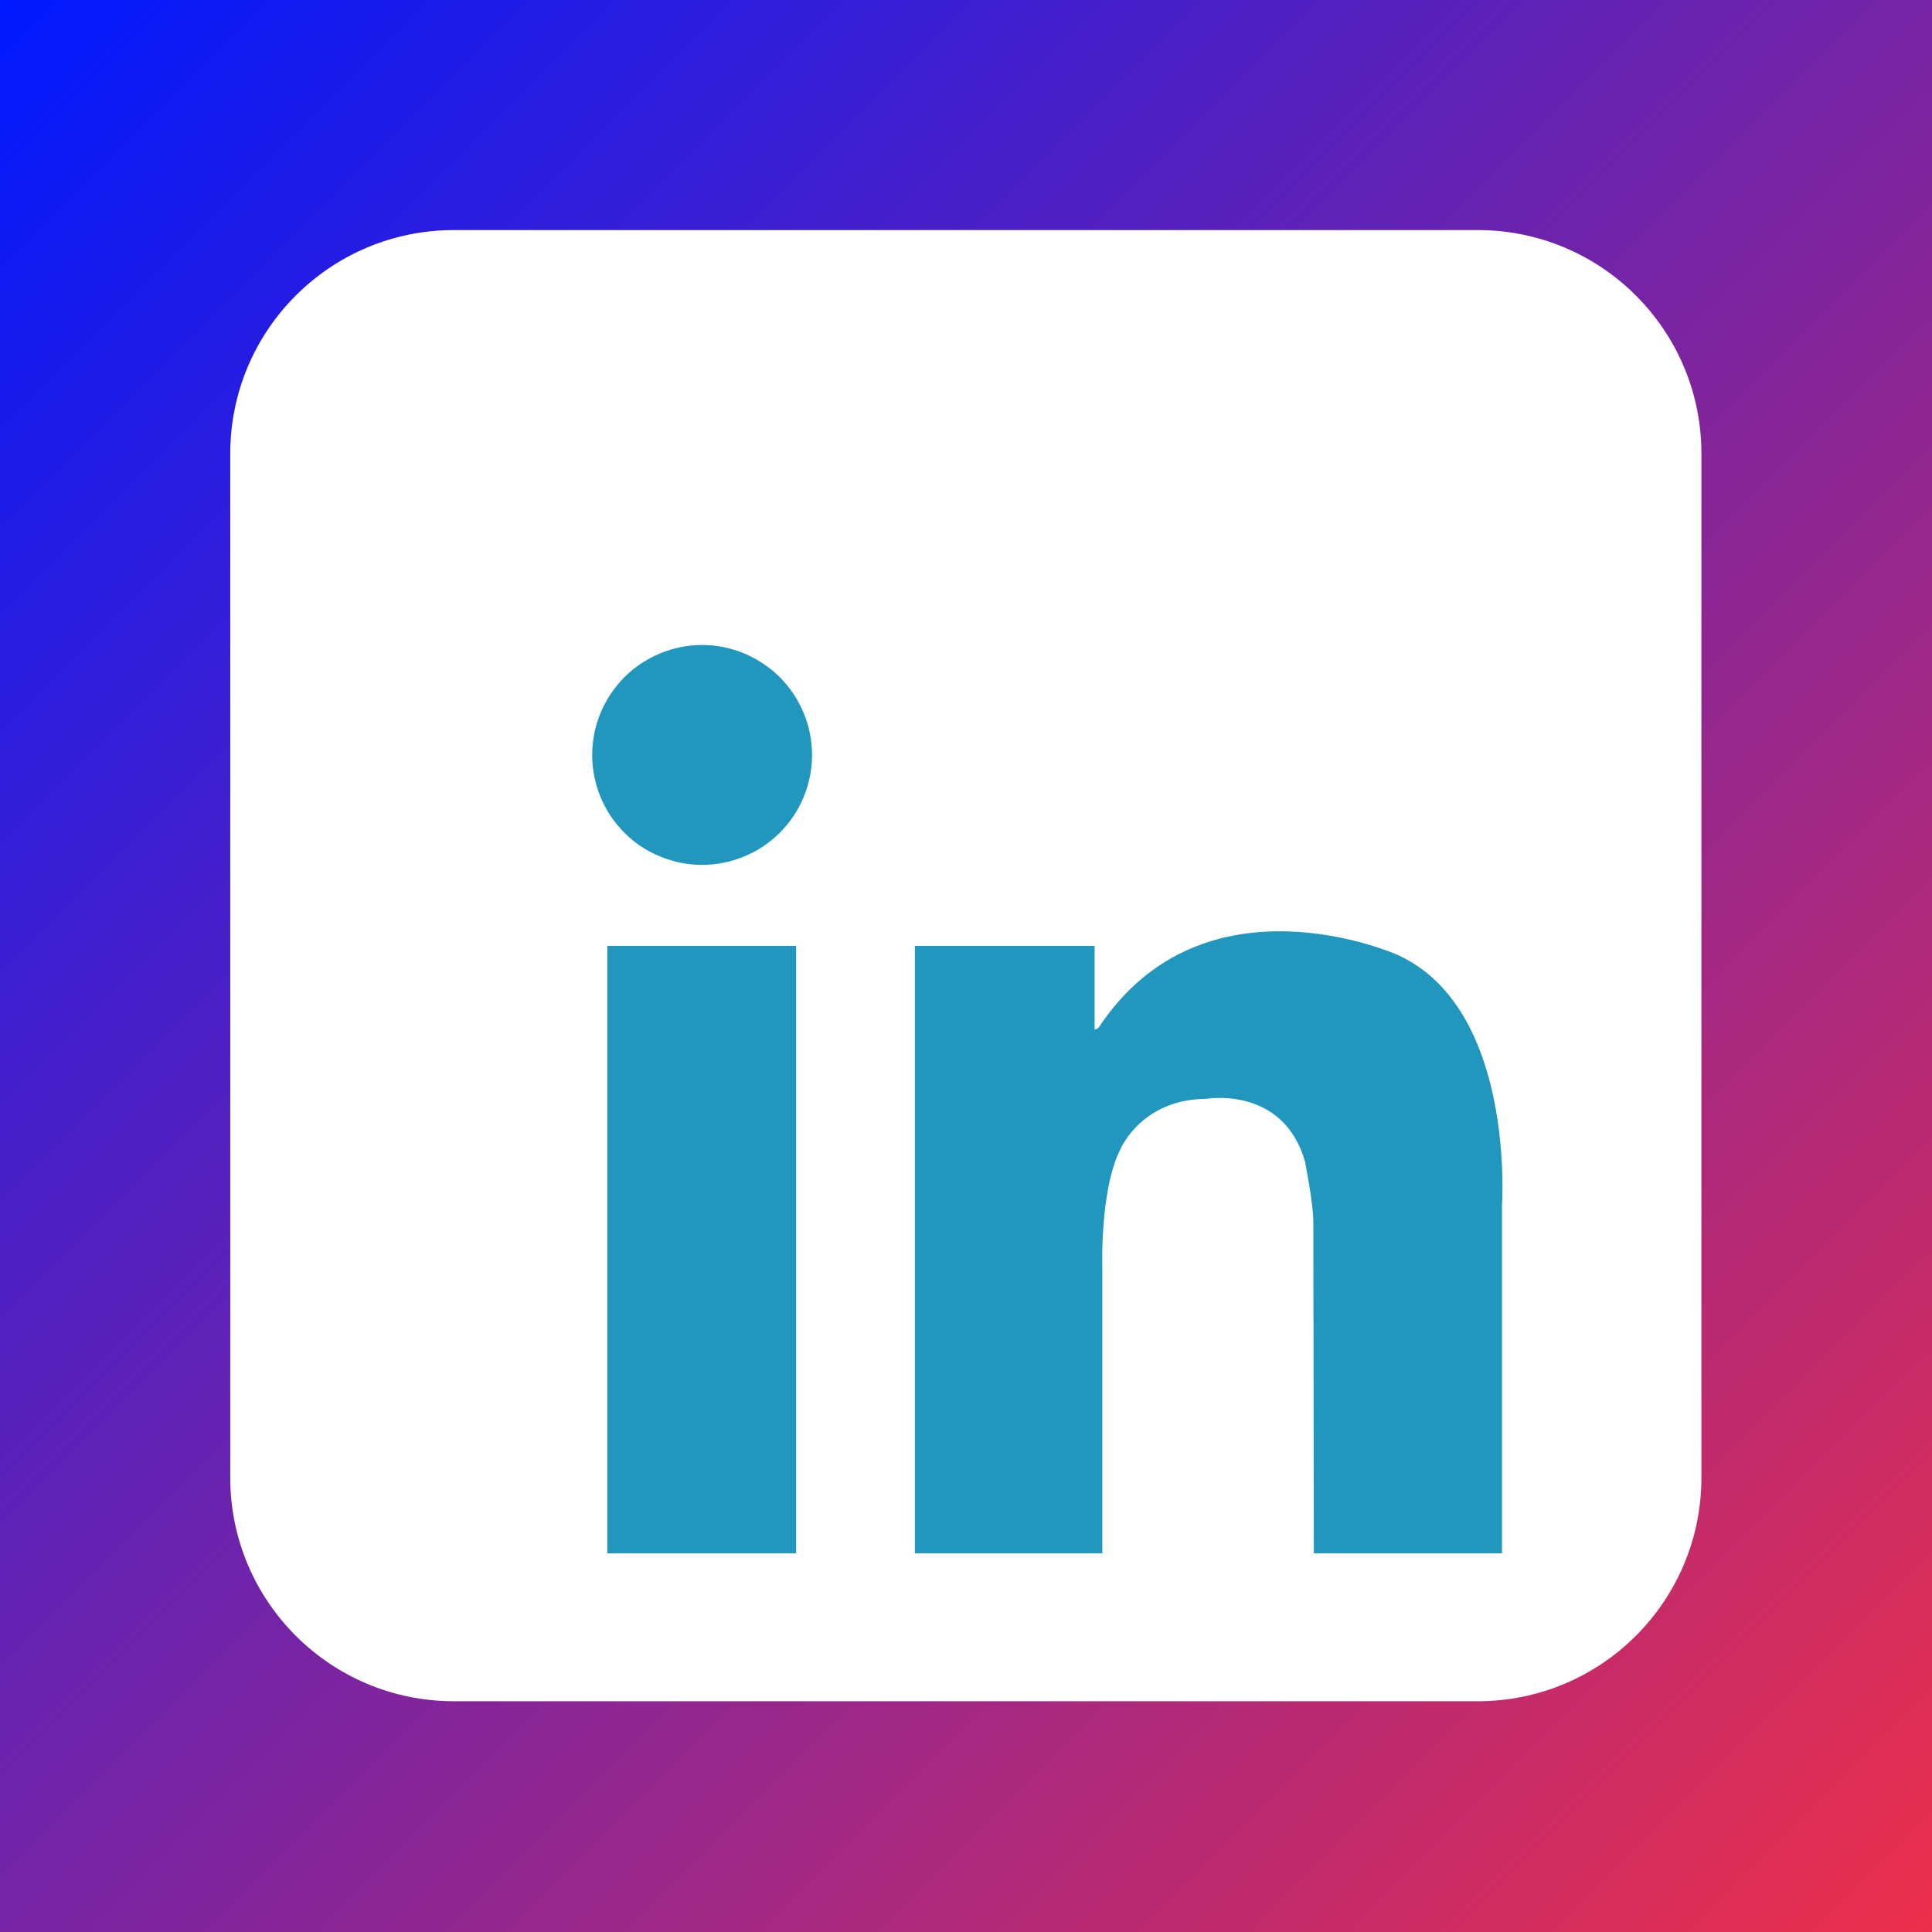
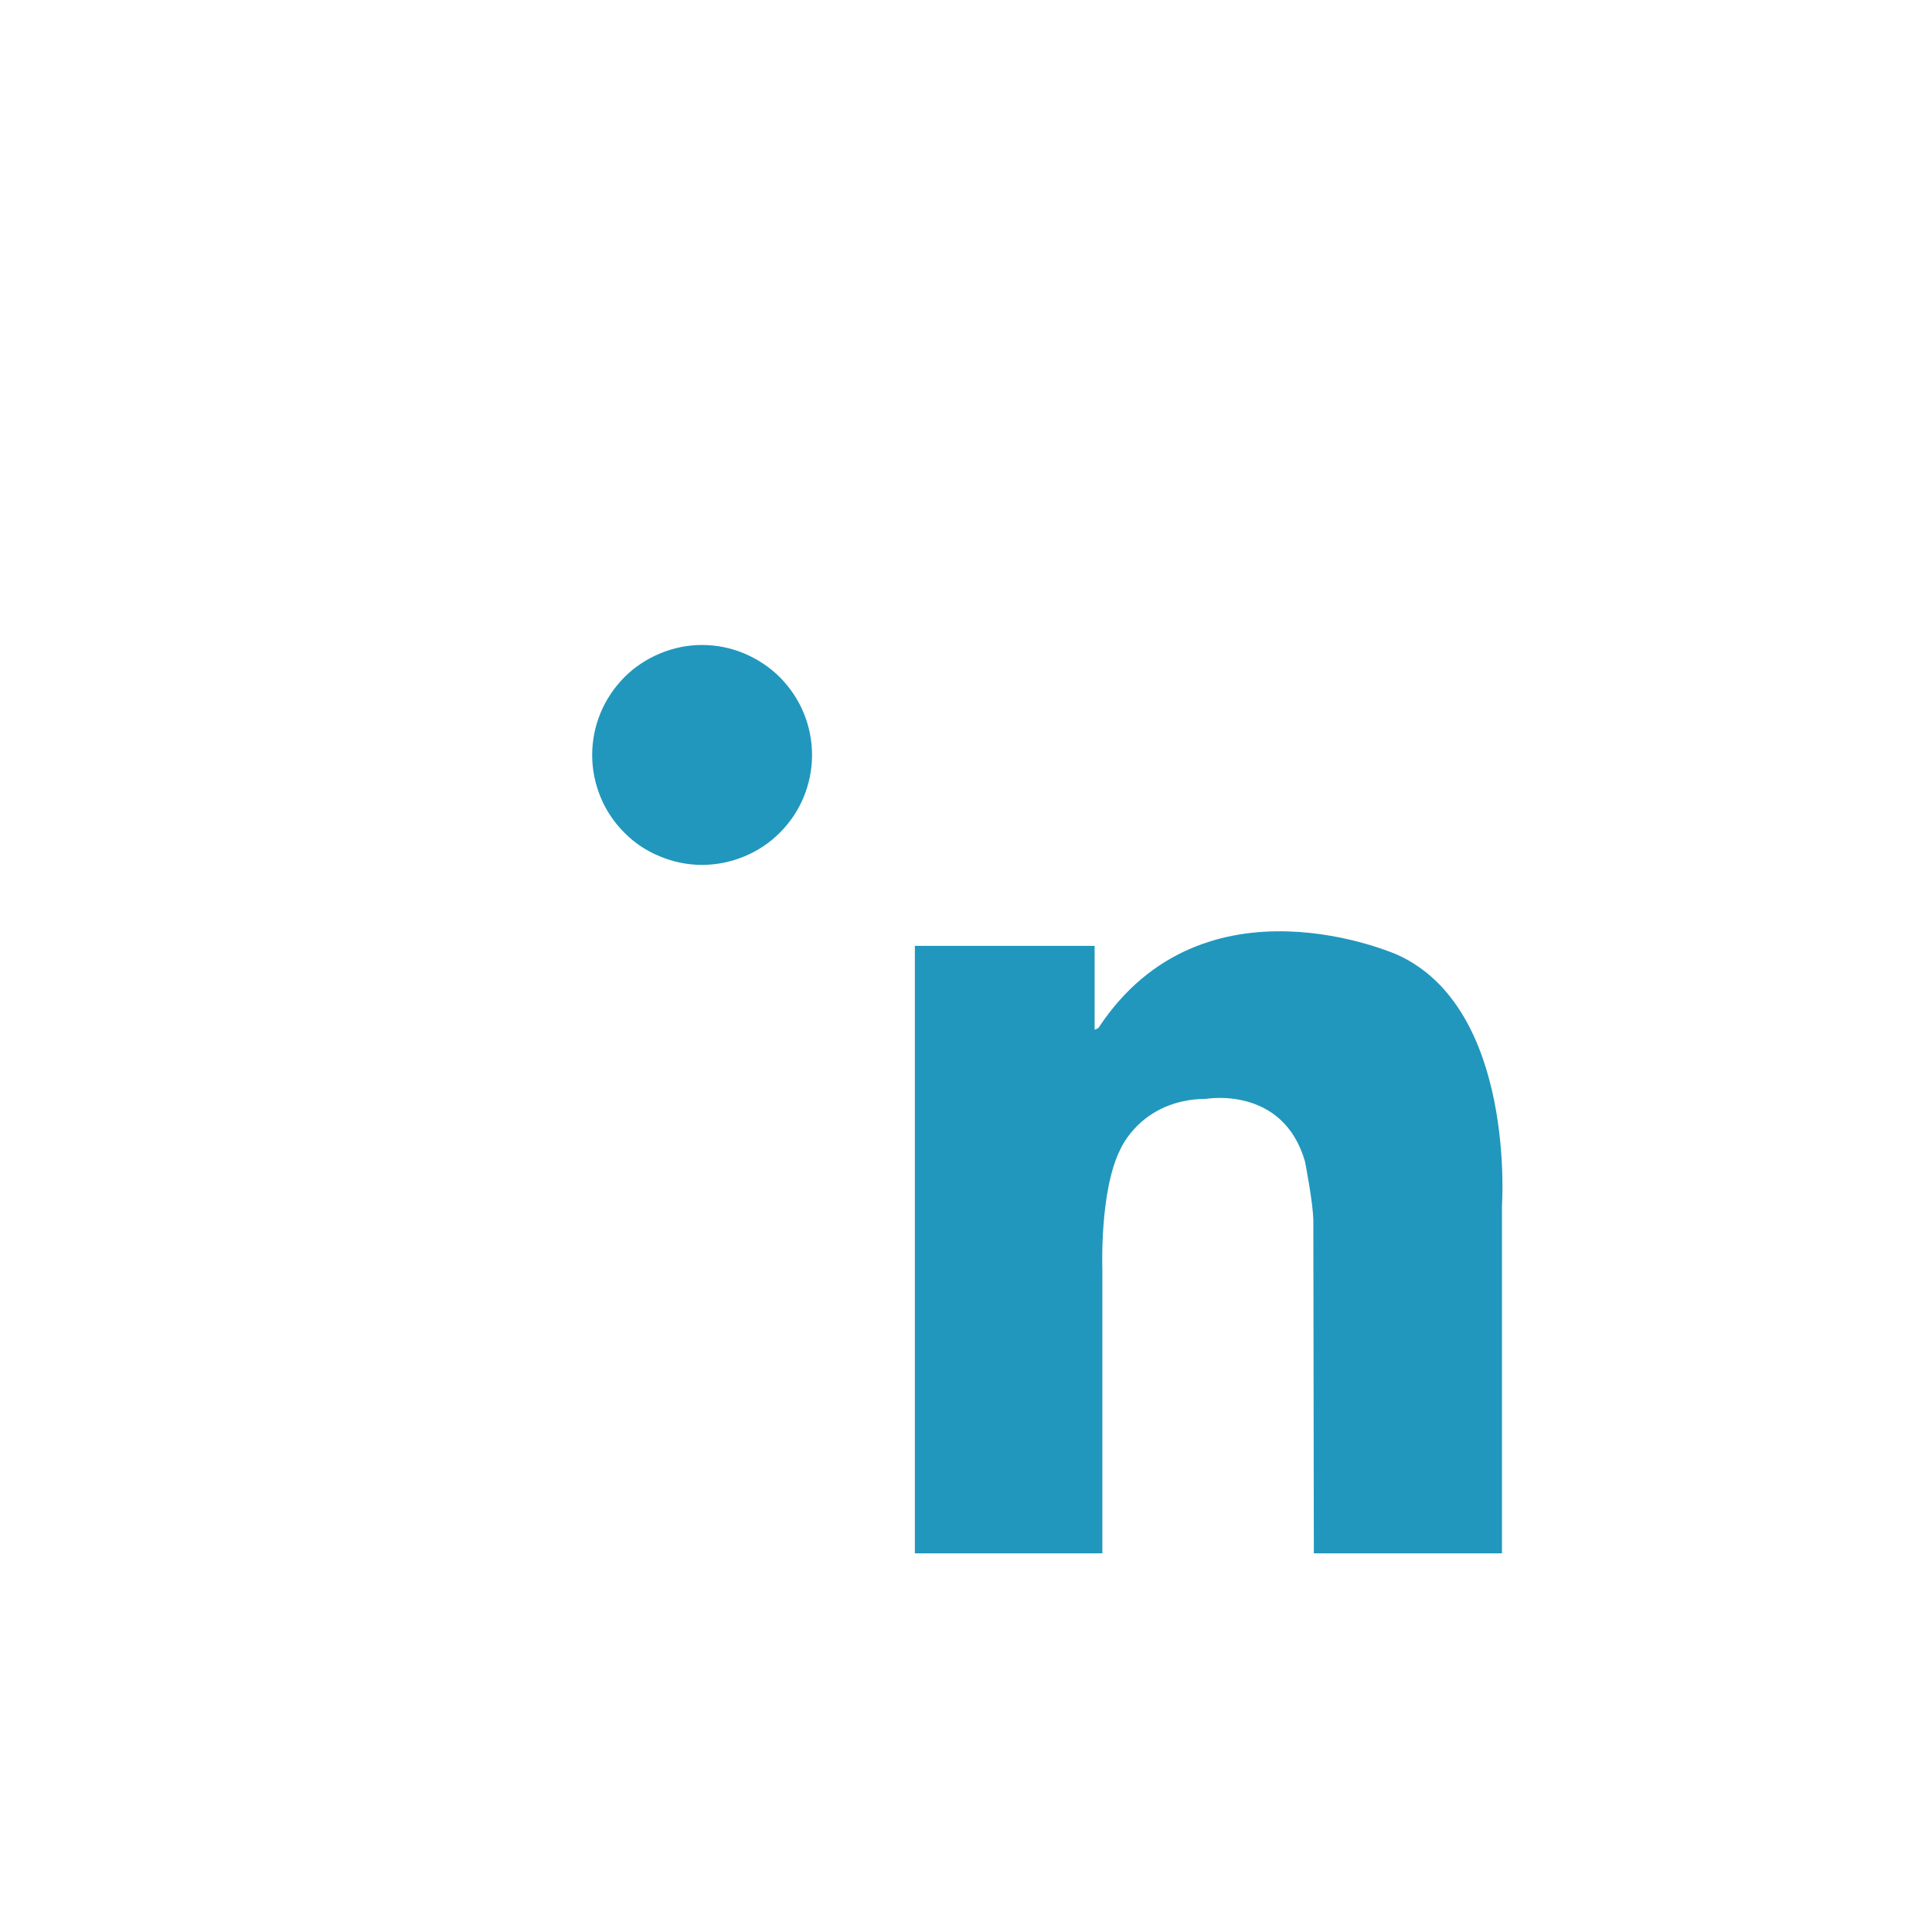
<svg xmlns="http://www.w3.org/2000/svg" width="60" zoomAndPan="magnify" viewBox="0 0 45 45" height="60" preserveAspectRatio="xMidYMid meet" version="1.0">
  <defs>
    <linearGradient x1="0" gradientTransform="matrix(0.75, 0, 0, 0.75, 0, 0)" y1="0" x2="60" gradientUnits="userSpaceOnUse" y2="60" id="0784c25162">
      <stop stop-opacity="1" stop-color="rgb(0%, 9.799%, 100%)" offset="0" />
      <stop stop-opacity="1" stop-color="rgb(0.36%, 9.833%, 99.724%)" offset="0.004" />
      <stop stop-opacity="1" stop-color="rgb(0.722%, 9.866%, 99.448%)" offset="0.008" />
      <stop stop-opacity="1" stop-color="rgb(1.083%, 9.9%, 99.171%)" offset="0.012" />
      <stop stop-opacity="1" stop-color="rgb(1.445%, 9.933%, 98.897%)" offset="0.016" />
      <stop stop-opacity="1" stop-color="rgb(1.805%, 9.967%, 98.621%)" offset="0.02" />
      <stop stop-opacity="1" stop-color="rgb(2.167%, 10.001%, 98.344%)" offset="0.023" />
      <stop stop-opacity="1" stop-color="rgb(2.528%, 10.034%, 98.068%)" offset="0.027" />
      <stop stop-opacity="1" stop-color="rgb(2.89%, 10.068%, 97.794%)" offset="0.031" />
      <stop stop-opacity="1" stop-color="rgb(3.25%, 10.101%, 97.517%)" offset="0.035" />
      <stop stop-opacity="1" stop-color="rgb(3.612%, 10.135%, 97.241%)" offset="0.039" />
      <stop stop-opacity="1" stop-color="rgb(3.973%, 10.168%, 96.965%)" offset="0.043" />
      <stop stop-opacity="1" stop-color="rgb(4.335%, 10.202%, 96.69%)" offset="0.047" />
      <stop stop-opacity="1" stop-color="rgb(4.697%, 10.236%, 96.414%)" offset="0.051" />
      <stop stop-opacity="1" stop-color="rgb(5.058%, 10.269%, 96.138%)" offset="0.055" />
      <stop stop-opacity="1" stop-color="rgb(5.418%, 10.303%, 95.862%)" offset="0.059" />
      <stop stop-opacity="1" stop-color="rgb(5.78%, 10.336%, 95.587%)" offset="0.062" />
      <stop stop-opacity="1" stop-color="rgb(6.142%, 10.37%, 95.311%)" offset="0.066" />
      <stop stop-opacity="1" stop-color="rgb(6.503%, 10.403%, 95.035%)" offset="0.07" />
      <stop stop-opacity="1" stop-color="rgb(6.863%, 10.437%, 94.759%)" offset="0.074" />
      <stop stop-opacity="1" stop-color="rgb(7.225%, 10.471%, 94.484%)" offset="0.078" />
      <stop stop-opacity="1" stop-color="rgb(7.587%, 10.504%, 94.208%)" offset="0.082" />
      <stop stop-opacity="1" stop-color="rgb(7.948%, 10.538%, 93.932%)" offset="0.086" />
      <stop stop-opacity="1" stop-color="rgb(8.31%, 10.571%, 93.655%)" offset="0.09" />
      <stop stop-opacity="1" stop-color="rgb(8.672%, 10.605%, 93.381%)" offset="0.094" />
      <stop stop-opacity="1" stop-color="rgb(9.032%, 10.638%, 93.105%)" offset="0.098" />
      <stop stop-opacity="1" stop-color="rgb(9.393%, 10.672%, 92.828%)" offset="0.102" />
      <stop stop-opacity="1" stop-color="rgb(9.755%, 10.706%, 92.552%)" offset="0.105" />
      <stop stop-opacity="1" stop-color="rgb(10.117%, 10.739%, 92.278%)" offset="0.109" />
      <stop stop-opacity="1" stop-color="rgb(10.477%, 10.773%, 92.001%)" offset="0.113" />
      <stop stop-opacity="1" stop-color="rgb(10.838%, 10.808%, 91.725%)" offset="0.117" />
      <stop stop-opacity="1" stop-color="rgb(11.2%, 10.841%, 91.449%)" offset="0.121" />
      <stop stop-opacity="1" stop-color="rgb(11.562%, 10.875%, 91.174%)" offset="0.125" />
      <stop stop-opacity="1" stop-color="rgb(11.923%, 10.909%, 90.898%)" offset="0.129" />
      <stop stop-opacity="1" stop-color="rgb(12.285%, 10.942%, 90.622%)" offset="0.133" />
      <stop stop-opacity="1" stop-color="rgb(12.645%, 10.976%, 90.346%)" offset="0.137" />
      <stop stop-opacity="1" stop-color="rgb(13.007%, 11.009%, 90.071%)" offset="0.141" />
      <stop stop-opacity="1" stop-color="rgb(13.368%, 11.043%, 89.795%)" offset="0.145" />
      <stop stop-opacity="1" stop-color="rgb(13.73%, 11.076%, 89.52%)" offset="0.148" />
      <stop stop-opacity="1" stop-color="rgb(14.09%, 11.11%, 89.244%)" offset="0.152" />
      <stop stop-opacity="1" stop-color="rgb(14.452%, 11.143%, 88.968%)" offset="0.156" />
      <stop stop-opacity="1" stop-color="rgb(14.813%, 11.177%, 88.692%)" offset="0.16" />
      <stop stop-opacity="1" stop-color="rgb(15.175%, 11.211%, 88.417%)" offset="0.164" />
      <stop stop-opacity="1" stop-color="rgb(15.536%, 11.244%, 88.141%)" offset="0.168" />
      <stop stop-opacity="1" stop-color="rgb(15.898%, 11.278%, 87.865%)" offset="0.172" />
      <stop stop-opacity="1" stop-color="rgb(16.258%, 11.311%, 87.589%)" offset="0.176" />
      <stop stop-opacity="1" stop-color="rgb(16.62%, 11.345%, 87.314%)" offset="0.18" />
      <stop stop-opacity="1" stop-color="rgb(16.982%, 11.378%, 87.038%)" offset="0.184" />
      <stop stop-opacity="1" stop-color="rgb(17.343%, 11.412%, 86.761%)" offset="0.188" />
      <stop stop-opacity="1" stop-color="rgb(17.703%, 11.446%, 86.485%)" offset="0.191" />
      <stop stop-opacity="1" stop-color="rgb(18.065%, 11.479%, 86.211%)" offset="0.195" />
      <stop stop-opacity="1" stop-color="rgb(18.427%, 11.513%, 85.934%)" offset="0.199" />
      <stop stop-opacity="1" stop-color="rgb(18.788%, 11.546%, 85.658%)" offset="0.203" />
      <stop stop-opacity="1" stop-color="rgb(19.15%, 11.58%, 85.382%)" offset="0.207" />
      <stop stop-opacity="1" stop-color="rgb(19.511%, 11.613%, 85.107%)" offset="0.211" />
      <stop stop-opacity="1" stop-color="rgb(19.872%, 11.647%, 84.831%)" offset="0.215" />
      <stop stop-opacity="1" stop-color="rgb(20.233%, 11.681%, 84.555%)" offset="0.219" />
      <stop stop-opacity="1" stop-color="rgb(20.595%, 11.714%, 84.279%)" offset="0.223" />
      <stop stop-opacity="1" stop-color="rgb(20.956%, 11.748%, 84.004%)" offset="0.227" />
      <stop stop-opacity="1" stop-color="rgb(21.317%, 11.781%, 83.728%)" offset="0.23" />
      <stop stop-opacity="1" stop-color="rgb(21.678%, 11.815%, 83.452%)" offset="0.234" />
      <stop stop-opacity="1" stop-color="rgb(22.04%, 11.848%, 83.176%)" offset="0.238" />
      <stop stop-opacity="1" stop-color="rgb(22.401%, 11.882%, 82.901%)" offset="0.242" />
      <stop stop-opacity="1" stop-color="rgb(22.763%, 11.916%, 82.625%)" offset="0.246" />
      <stop stop-opacity="1" stop-color="rgb(23.125%, 11.949%, 82.349%)" offset="0.25" />
      <stop stop-opacity="1" stop-color="rgb(23.485%, 11.983%, 82.072%)" offset="0.254" />
      <stop stop-opacity="1" stop-color="rgb(23.846%, 12.016%, 81.798%)" offset="0.258" />
      <stop stop-opacity="1" stop-color="rgb(24.208%, 12.05%, 81.522%)" offset="0.262" />
      <stop stop-opacity="1" stop-color="rgb(24.57%, 12.083%, 81.245%)" offset="0.266" />
      <stop stop-opacity="1" stop-color="rgb(24.93%, 12.117%, 80.969%)" offset="0.27" />
      <stop stop-opacity="1" stop-color="rgb(25.291%, 12.151%, 80.695%)" offset="0.273" />
      <stop stop-opacity="1" stop-color="rgb(25.653%, 12.184%, 80.418%)" offset="0.277" />
      <stop stop-opacity="1" stop-color="rgb(26.015%, 12.218%, 80.144%)" offset="0.281" />
      <stop stop-opacity="1" stop-color="rgb(26.376%, 12.251%, 79.868%)" offset="0.285" />
      <stop stop-opacity="1" stop-color="rgb(26.738%, 12.285%, 79.591%)" offset="0.289" />
      <stop stop-opacity="1" stop-color="rgb(27.098%, 12.318%, 79.315%)" offset="0.293" />
      <stop stop-opacity="1" stop-color="rgb(27.46%, 12.352%, 79.041%)" offset="0.297" />
      <stop stop-opacity="1" stop-color="rgb(27.821%, 12.386%, 78.764%)" offset="0.301" />
      <stop stop-opacity="1" stop-color="rgb(28.183%, 12.419%, 78.488%)" offset="0.305" />
      <stop stop-opacity="1" stop-color="rgb(28.543%, 12.453%, 78.212%)" offset="0.309" />
      <stop stop-opacity="1" stop-color="rgb(28.905%, 12.486%, 77.937%)" offset="0.312" />
      <stop stop-opacity="1" stop-color="rgb(29.266%, 12.52%, 77.661%)" offset="0.316" />
      <stop stop-opacity="1" stop-color="rgb(29.628%, 12.553%, 77.385%)" offset="0.32" />
      <stop stop-opacity="1" stop-color="rgb(29.99%, 12.587%, 77.109%)" offset="0.324" />
      <stop stop-opacity="1" stop-color="rgb(30.351%, 12.621%, 76.834%)" offset="0.328" />
      <stop stop-opacity="1" stop-color="rgb(30.711%, 12.654%, 76.558%)" offset="0.332" />
      <stop stop-opacity="1" stop-color="rgb(31.073%, 12.688%, 76.282%)" offset="0.336" />
      <stop stop-opacity="1" stop-color="rgb(31.435%, 12.721%, 76.006%)" offset="0.34" />
      <stop stop-opacity="1" stop-color="rgb(31.796%, 12.755%, 75.731%)" offset="0.344" />
      <stop stop-opacity="1" stop-color="rgb(32.156%, 12.788%, 75.455%)" offset="0.348" />
      <stop stop-opacity="1" stop-color="rgb(32.518%, 12.822%, 75.179%)" offset="0.352" />
      <stop stop-opacity="1" stop-color="rgb(32.88%, 12.856%, 74.902%)" offset="0.355" />
      <stop stop-opacity="1" stop-color="rgb(33.241%, 12.889%, 74.628%)" offset="0.359" />
      <stop stop-opacity="1" stop-color="rgb(33.603%, 12.923%, 74.352%)" offset="0.363" />
      <stop stop-opacity="1" stop-color="rgb(33.965%, 12.958%, 74.075%)" offset="0.367" />
      <stop stop-opacity="1" stop-color="rgb(34.325%, 12.991%, 73.799%)" offset="0.371" />
      <stop stop-opacity="1" stop-color="rgb(34.686%, 13.025%, 73.524%)" offset="0.375" />
      <stop stop-opacity="1" stop-color="rgb(35.048%, 13.058%, 73.248%)" offset="0.379" />
      <stop stop-opacity="1" stop-color="rgb(35.41%, 13.092%, 72.972%)" offset="0.383" />
      <stop stop-opacity="1" stop-color="rgb(35.77%, 13.126%, 72.696%)" offset="0.387" />
      <stop stop-opacity="1" stop-color="rgb(36.131%, 13.159%, 72.421%)" offset="0.391" />
      <stop stop-opacity="1" stop-color="rgb(36.493%, 13.193%, 72.145%)" offset="0.395" />
      <stop stop-opacity="1" stop-color="rgb(36.855%, 13.226%, 71.869%)" offset="0.398" />
      <stop stop-opacity="1" stop-color="rgb(37.216%, 13.26%, 71.593%)" offset="0.402" />
      <stop stop-opacity="1" stop-color="rgb(37.578%, 13.293%, 71.318%)" offset="0.406" />
      <stop stop-opacity="1" stop-color="rgb(37.938%, 13.327%, 71.042%)" offset="0.41" />
      <stop stop-opacity="1" stop-color="rgb(38.3%, 13.361%, 70.766%)" offset="0.414" />
      <stop stop-opacity="1" stop-color="rgb(38.661%, 13.394%, 70.49%)" offset="0.418" />
      <stop stop-opacity="1" stop-color="rgb(39.023%, 13.428%, 70.215%)" offset="0.422" />
      <stop stop-opacity="1" stop-color="rgb(39.383%, 13.461%, 69.939%)" offset="0.426" />
      <stop stop-opacity="1" stop-color="rgb(39.745%, 13.495%, 69.664%)" offset="0.43" />
      <stop stop-opacity="1" stop-color="rgb(40.106%, 13.528%, 69.388%)" offset="0.434" />
      <stop stop-opacity="1" stop-color="rgb(40.468%, 13.562%, 69.112%)" offset="0.438" />
      <stop stop-opacity="1" stop-color="rgb(40.829%, 13.596%, 68.835%)" offset="0.441" />
      <stop stop-opacity="1" stop-color="rgb(41.191%, 13.629%, 68.561%)" offset="0.445" />
      <stop stop-opacity="1" stop-color="rgb(41.551%, 13.663%, 68.285%)" offset="0.449" />
      <stop stop-opacity="1" stop-color="rgb(41.913%, 13.696%, 68.008%)" offset="0.453" />
      <stop stop-opacity="1" stop-color="rgb(42.274%, 13.73%, 67.732%)" offset="0.457" />
      <stop stop-opacity="1" stop-color="rgb(42.636%, 13.763%, 67.458%)" offset="0.461" />
      <stop stop-opacity="1" stop-color="rgb(42.996%, 13.797%, 67.181%)" offset="0.465" />
      <stop stop-opacity="1" stop-color="rgb(43.358%, 13.831%, 66.905%)" offset="0.469" />
      <stop stop-opacity="1" stop-color="rgb(43.719%, 13.864%, 66.629%)" offset="0.473" />
      <stop stop-opacity="1" stop-color="rgb(44.081%, 13.898%, 66.354%)" offset="0.477" />
      <stop stop-opacity="1" stop-color="rgb(44.443%, 13.931%, 66.078%)" offset="0.48" />
      <stop stop-opacity="1" stop-color="rgb(44.804%, 13.965%, 65.802%)" offset="0.484" />
      <stop stop-opacity="1" stop-color="rgb(45.164%, 13.998%, 65.526%)" offset="0.488" />
      <stop stop-opacity="1" stop-color="rgb(45.526%, 14.032%, 65.251%)" offset="0.492" />
      <stop stop-opacity="1" stop-color="rgb(45.888%, 14.066%, 64.975%)" offset="0.496" />
      <stop stop-opacity="1" stop-color="rgb(46.249%, 14.099%, 64.699%)" offset="0.5" />
      <stop stop-opacity="1" stop-color="rgb(46.609%, 14.133%, 64.423%)" offset="0.504" />
      <stop stop-opacity="1" stop-color="rgb(46.971%, 14.166%, 64.148%)" offset="0.508" />
      <stop stop-opacity="1" stop-color="rgb(47.333%, 14.2%, 63.872%)" offset="0.512" />
      <stop stop-opacity="1" stop-color="rgb(47.694%, 14.233%, 63.596%)" offset="0.516" />
      <stop stop-opacity="1" stop-color="rgb(48.056%, 14.267%, 63.319%)" offset="0.52" />
      <stop stop-opacity="1" stop-color="rgb(48.418%, 14.301%, 63.045%)" offset="0.523" />
      <stop stop-opacity="1" stop-color="rgb(48.778%, 14.334%, 62.769%)" offset="0.527" />
      <stop stop-opacity="1" stop-color="rgb(49.139%, 14.368%, 62.492%)" offset="0.531" />
      <stop stop-opacity="1" stop-color="rgb(49.501%, 14.401%, 62.216%)" offset="0.535" />
      <stop stop-opacity="1" stop-color="rgb(49.863%, 14.435%, 61.942%)" offset="0.539" />
      <stop stop-opacity="1" stop-color="rgb(50.223%, 14.468%, 61.665%)" offset="0.543" />
      <stop stop-opacity="1" stop-color="rgb(50.584%, 14.502%, 61.389%)" offset="0.547" />
      <stop stop-opacity="1" stop-color="rgb(50.946%, 14.536%, 61.113%)" offset="0.551" />
      <stop stop-opacity="1" stop-color="rgb(51.308%, 14.569%, 60.838%)" offset="0.555" />
      <stop stop-opacity="1" stop-color="rgb(51.669%, 14.603%, 60.562%)" offset="0.559" />
      <stop stop-opacity="1" stop-color="rgb(52.031%, 14.636%, 60.287%)" offset="0.562" />
      <stop stop-opacity="1" stop-color="rgb(52.391%, 14.67%, 60.011%)" offset="0.566" />
      <stop stop-opacity="1" stop-color="rgb(52.753%, 14.703%, 59.735%)" offset="0.57" />
      <stop stop-opacity="1" stop-color="rgb(53.114%, 14.737%, 59.459%)" offset="0.574" />
      <stop stop-opacity="1" stop-color="rgb(53.476%, 14.771%, 59.184%)" offset="0.578" />
      <stop stop-opacity="1" stop-color="rgb(53.836%, 14.804%, 58.908%)" offset="0.582" />
      <stop stop-opacity="1" stop-color="rgb(54.198%, 14.838%, 58.632%)" offset="0.586" />
      <stop stop-opacity="1" stop-color="rgb(54.559%, 14.871%, 58.356%)" offset="0.59" />
      <stop stop-opacity="1" stop-color="rgb(54.921%, 14.905%, 58.081%)" offset="0.594" />
      <stop stop-opacity="1" stop-color="rgb(55.283%, 14.938%, 57.805%)" offset="0.598" />
      <stop stop-opacity="1" stop-color="rgb(55.644%, 14.972%, 57.529%)" offset="0.602" />
      <stop stop-opacity="1" stop-color="rgb(56.004%, 15.005%, 57.253%)" offset="0.605" />
      <stop stop-opacity="1" stop-color="rgb(56.366%, 15.041%, 56.978%)" offset="0.609" />
      <stop stop-opacity="1" stop-color="rgb(56.728%, 15.074%, 56.702%)" offset="0.613" />
      <stop stop-opacity="1" stop-color="rgb(57.089%, 15.108%, 56.425%)" offset="0.617" />
      <stop stop-opacity="1" stop-color="rgb(57.449%, 15.141%, 56.149%)" offset="0.621" />
      <stop stop-opacity="1" stop-color="rgb(57.811%, 15.175%, 55.875%)" offset="0.625" />
      <stop stop-opacity="1" stop-color="rgb(58.173%, 15.208%, 55.598%)" offset="0.629" />
      <stop stop-opacity="1" stop-color="rgb(58.534%, 15.242%, 55.322%)" offset="0.633" />
      <stop stop-opacity="1" stop-color="rgb(58.896%, 15.276%, 55.046%)" offset="0.637" />
      <stop stop-opacity="1" stop-color="rgb(59.258%, 15.309%, 54.771%)" offset="0.641" />
      <stop stop-opacity="1" stop-color="rgb(59.618%, 15.343%, 54.495%)" offset="0.645" />
      <stop stop-opacity="1" stop-color="rgb(59.979%, 15.376%, 54.219%)" offset="0.648" />
      <stop stop-opacity="1" stop-color="rgb(60.341%, 15.41%, 53.943%)" offset="0.652" />
      <stop stop-opacity="1" stop-color="rgb(60.703%, 15.443%, 53.668%)" offset="0.656" />
      <stop stop-opacity="1" stop-color="rgb(61.063%, 15.477%, 53.392%)" offset="0.66" />
      <stop stop-opacity="1" stop-color="rgb(61.424%, 15.511%, 53.116%)" offset="0.664" />
      <stop stop-opacity="1" stop-color="rgb(61.786%, 15.544%, 52.84%)" offset="0.668" />
      <stop stop-opacity="1" stop-color="rgb(62.148%, 15.578%, 52.565%)" offset="0.672" />
      <stop stop-opacity="1" stop-color="rgb(62.509%, 15.611%, 52.289%)" offset="0.676" />
      <stop stop-opacity="1" stop-color="rgb(62.871%, 15.645%, 52.013%)" offset="0.68" />
      <stop stop-opacity="1" stop-color="rgb(63.231%, 15.678%, 51.736%)" offset="0.684" />
      <stop stop-opacity="1" stop-color="rgb(63.593%, 15.712%, 51.462%)" offset="0.688" />
      <stop stop-opacity="1" stop-color="rgb(63.954%, 15.746%, 51.186%)" offset="0.691" />
      <stop stop-opacity="1" stop-color="rgb(64.316%, 15.779%, 50.909%)" offset="0.695" />
      <stop stop-opacity="1" stop-color="rgb(64.676%, 15.813%, 50.633%)" offset="0.699" />
      <stop stop-opacity="1" stop-color="rgb(65.038%, 15.846%, 50.359%)" offset="0.703" />
      <stop stop-opacity="1" stop-color="rgb(65.399%, 15.88%, 50.082%)" offset="0.707" />
      <stop stop-opacity="1" stop-color="rgb(65.761%, 15.913%, 49.808%)" offset="0.711" />
      <stop stop-opacity="1" stop-color="rgb(66.122%, 15.947%, 49.532%)" offset="0.715" />
      <stop stop-opacity="1" stop-color="rgb(66.484%, 15.981%, 49.255%)" offset="0.719" />
      <stop stop-opacity="1" stop-color="rgb(66.844%, 16.014%, 48.979%)" offset="0.723" />
      <stop stop-opacity="1" stop-color="rgb(67.206%, 16.048%, 48.705%)" offset="0.727" />
      <stop stop-opacity="1" stop-color="rgb(67.567%, 16.081%, 48.428%)" offset="0.73" />
      <stop stop-opacity="1" stop-color="rgb(67.929%, 16.115%, 48.152%)" offset="0.734" />
      <stop stop-opacity="1" stop-color="rgb(68.289%, 16.148%, 47.876%)" offset="0.738" />
      <stop stop-opacity="1" stop-color="rgb(68.651%, 16.182%, 47.601%)" offset="0.742" />
      <stop stop-opacity="1" stop-color="rgb(69.012%, 16.216%, 47.325%)" offset="0.746" />
      <stop stop-opacity="1" stop-color="rgb(69.374%, 16.249%, 47.049%)" offset="0.75" />
      <stop stop-opacity="1" stop-color="rgb(69.736%, 16.283%, 46.773%)" offset="0.754" />
      <stop stop-opacity="1" stop-color="rgb(70.097%, 16.316%, 46.498%)" offset="0.758" />
      <stop stop-opacity="1" stop-color="rgb(70.457%, 16.35%, 46.222%)" offset="0.762" />
      <stop stop-opacity="1" stop-color="rgb(70.819%, 16.383%, 45.946%)" offset="0.766" />
      <stop stop-opacity="1" stop-color="rgb(71.181%, 16.417%, 45.67%)" offset="0.77" />
      <stop stop-opacity="1" stop-color="rgb(71.542%, 16.451%, 45.395%)" offset="0.773" />
      <stop stop-opacity="1" stop-color="rgb(71.902%, 16.484%, 45.119%)" offset="0.777" />
      <stop stop-opacity="1" stop-color="rgb(72.264%, 16.518%, 44.843%)" offset="0.781" />
      <stop stop-opacity="1" stop-color="rgb(72.626%, 16.551%, 44.566%)" offset="0.785" />
      <stop stop-opacity="1" stop-color="rgb(72.987%, 16.585%, 44.292%)" offset="0.789" />
      <stop stop-opacity="1" stop-color="rgb(73.349%, 16.618%, 44.016%)" offset="0.793" />
      <stop stop-opacity="1" stop-color="rgb(73.711%, 16.652%, 43.739%)" offset="0.797" />
      <stop stop-opacity="1" stop-color="rgb(74.071%, 16.685%, 43.463%)" offset="0.801" />
      <stop stop-opacity="1" stop-color="rgb(74.432%, 16.719%, 43.188%)" offset="0.805" />
      <stop stop-opacity="1" stop-color="rgb(74.794%, 16.753%, 42.912%)" offset="0.809" />
      <stop stop-opacity="1" stop-color="rgb(75.156%, 16.786%, 42.636%)" offset="0.812" />
      <stop stop-opacity="1" stop-color="rgb(75.516%, 16.82%, 42.36%)" offset="0.816" />
      <stop stop-opacity="1" stop-color="rgb(75.877%, 16.853%, 42.085%)" offset="0.82" />
      <stop stop-opacity="1" stop-color="rgb(76.239%, 16.887%, 41.809%)" offset="0.824" />
      <stop stop-opacity="1" stop-color="rgb(76.601%, 16.92%, 41.533%)" offset="0.828" />
      <stop stop-opacity="1" stop-color="rgb(76.962%, 16.954%, 41.257%)" offset="0.832" />
      <stop stop-opacity="1" stop-color="rgb(77.324%, 16.988%, 40.982%)" offset="0.836" />
      <stop stop-opacity="1" stop-color="rgb(77.684%, 17.021%, 40.706%)" offset="0.84" />
      <stop stop-opacity="1" stop-color="rgb(78.046%, 17.055%, 40.431%)" offset="0.844" />
      <stop stop-opacity="1" stop-color="rgb(78.407%, 17.088%, 40.155%)" offset="0.848" />
      <stop stop-opacity="1" stop-color="rgb(78.769%, 17.123%, 39.879%)" offset="0.852" />
      <stop stop-opacity="1" stop-color="rgb(79.129%, 17.157%, 39.603%)" offset="0.855" />
      <stop stop-opacity="1" stop-color="rgb(79.491%, 17.191%, 39.328%)" offset="0.859" />
      <stop stop-opacity="1" stop-color="rgb(79.852%, 17.224%, 39.052%)" offset="0.863" />
      <stop stop-opacity="1" stop-color="rgb(80.214%, 17.258%, 38.776%)" offset="0.867" />
      <stop stop-opacity="1" stop-color="rgb(80.576%, 17.291%, 38.499%)" offset="0.871" />
      <stop stop-opacity="1" stop-color="rgb(80.937%, 17.325%, 38.225%)" offset="0.875" />
      <stop stop-opacity="1" stop-color="rgb(81.297%, 17.358%, 37.949%)" offset="0.879" />
      <stop stop-opacity="1" stop-color="rgb(81.659%, 17.392%, 37.672%)" offset="0.883" />
      <stop stop-opacity="1" stop-color="rgb(82.021%, 17.426%, 37.396%)" offset="0.887" />
      <stop stop-opacity="1" stop-color="rgb(82.382%, 17.459%, 37.122%)" offset="0.891" />
      <stop stop-opacity="1" stop-color="rgb(82.742%, 17.493%, 36.845%)" offset="0.895" />
      <stop stop-opacity="1" stop-color="rgb(83.104%, 17.526%, 36.569%)" offset="0.898" />
      <stop stop-opacity="1" stop-color="rgb(83.466%, 17.56%, 36.293%)" offset="0.902" />
      <stop stop-opacity="1" stop-color="rgb(83.827%, 17.593%, 36.018%)" offset="0.906" />
      <stop stop-opacity="1" stop-color="rgb(84.189%, 17.627%, 35.742%)" offset="0.91" />
      <stop stop-opacity="1" stop-color="rgb(84.55%, 17.661%, 35.466%)" offset="0.914" />
      <stop stop-opacity="1" stop-color="rgb(84.911%, 17.694%, 35.19%)" offset="0.918" />
      <stop stop-opacity="1" stop-color="rgb(85.272%, 17.728%, 34.915%)" offset="0.922" />
      <stop stop-opacity="1" stop-color="rgb(85.634%, 17.761%, 34.639%)" offset="0.926" />
      <stop stop-opacity="1" stop-color="rgb(85.995%, 17.795%, 34.363%)" offset="0.93" />
      <stop stop-opacity="1" stop-color="rgb(86.356%, 17.828%, 34.087%)" offset="0.934" />
      <stop stop-opacity="1" stop-color="rgb(86.717%, 17.862%, 33.812%)" offset="0.938" />
      <stop stop-opacity="1" stop-color="rgb(87.079%, 17.896%, 33.536%)" offset="0.941" />
      <stop stop-opacity="1" stop-color="rgb(87.44%, 17.929%, 33.26%)" offset="0.945" />
      <stop stop-opacity="1" stop-color="rgb(87.802%, 17.963%, 32.983%)" offset="0.949" />
      <stop stop-opacity="1" stop-color="rgb(88.164%, 17.996%, 32.709%)" offset="0.953" />
      <stop stop-opacity="1" stop-color="rgb(88.524%, 18.03%, 32.433%)" offset="0.957" />
      <stop stop-opacity="1" stop-color="rgb(88.885%, 18.063%, 32.156%)" offset="0.961" />
      <stop stop-opacity="1" stop-color="rgb(89.247%, 18.097%, 31.88%)" offset="0.965" />
      <stop stop-opacity="1" stop-color="rgb(89.609%, 18.13%, 31.606%)" offset="0.969" />
      <stop stop-opacity="1" stop-color="rgb(89.969%, 18.164%, 31.329%)" offset="0.973" />
      <stop stop-opacity="1" stop-color="rgb(90.331%, 18.198%, 31.055%)" offset="0.977" />
      <stop stop-opacity="1" stop-color="rgb(90.692%, 18.231%, 30.779%)" offset="0.98" />
      <stop stop-opacity="1" stop-color="rgb(91.054%, 18.265%, 30.502%)" offset="0.984" />
      <stop stop-opacity="1" stop-color="rgb(91.415%, 18.298%, 30.226%)" offset="0.988" />
      <stop stop-opacity="1" stop-color="rgb(91.777%, 18.332%, 29.951%)" offset="0.992" />
      <stop stop-opacity="1" stop-color="rgb(92.137%, 18.365%, 29.675%)" offset="0.996" />
      <stop stop-opacity="1" stop-color="rgb(92.499%, 18.399%, 29.399%)" offset="1" />
    </linearGradient>
    <clipPath id="fd78b948fa">
-       <path d="M 5.363 5.363 L 39.863 5.363 L 39.863 39.863 L 5.363 39.863 Z M 5.363 5.363 " clip-rule="nonzero" />
-     </clipPath>
+       </clipPath>
  </defs>
-   <rect x="-4.5" width="54" fill="#ffffff" y="-4.5" height="54" fill-opacity="1" />
-   <rect x="-4.5" fill="url(#0784c25162)" width="54" y="-4.5" height="54" />
  <g clip-path="url(#fd78b948fa)">
-     <path fill="#ffffff" d="M 39.629 34.418 C 39.629 37.293 37.297 39.625 34.422 39.625 L 10.57 39.625 C 7.695 39.625 5.363 37.293 5.363 34.418 L 5.363 10.566 C 5.363 7.691 7.695 5.359 10.57 5.359 L 34.422 5.359 C 37.297 5.359 39.629 7.691 39.629 10.566 Z M 39.629 34.418 " fill-opacity="1" fill-rule="nonzero" />
-   </g>
+     </g>
  <path fill="#2197bd" d="M 18.914 17.586 C 18.914 17.926 18.848 18.25 18.719 18.566 C 18.59 18.879 18.402 19.156 18.164 19.395 C 17.922 19.637 17.645 19.82 17.332 19.949 C 17.02 20.078 16.691 20.145 16.352 20.145 C 16.012 20.145 15.688 20.078 15.375 19.949 C 15.059 19.82 14.781 19.637 14.543 19.395 C 14.305 19.156 14.117 18.879 13.988 18.566 C 13.859 18.25 13.793 17.926 13.793 17.586 C 13.793 17.246 13.859 16.918 13.988 16.605 C 14.117 16.293 14.305 16.016 14.543 15.773 C 14.781 15.535 15.059 15.352 15.375 15.219 C 15.688 15.09 16.012 15.023 16.352 15.023 C 16.691 15.023 17.02 15.09 17.332 15.219 C 17.645 15.352 17.922 15.535 18.164 15.773 C 18.402 16.016 18.59 16.293 18.719 16.605 C 18.848 16.918 18.914 17.246 18.914 17.586 Z M 18.914 17.586 " fill-opacity="1" fill-rule="nonzero" />
-   <path fill="#2197bd" d="M 14.145 22.031 L 18.543 22.031 L 18.543 36.18 L 14.145 36.18 Z M 14.145 22.031 " fill-opacity="1" fill-rule="nonzero" />
  <path fill="#2197bd" d="M 21.309 22.031 L 25.496 22.031 L 25.496 36.18 L 21.309 36.18 Z M 21.309 22.031 " fill-opacity="1" fill-rule="nonzero" />
  <path fill="#2197bd" d="M 21.492 29.562 L 25.676 29.562 L 25.676 36.18 L 21.492 36.18 Z M 21.492 29.562 " fill-opacity="1" fill-rule="nonzero" />
  <path fill="#2197bd" d="M 25.676 29.562 C 25.676 29.562 25.609 27.73 26.094 26.773 C 26.094 26.773 26.578 25.602 28.098 25.594 C 28.098 25.594 29.883 25.281 30.395 27.051 C 30.395 27.051 30.59 28.031 30.59 28.449 C 30.59 28.863 30.602 36.18 30.602 36.18 L 34.984 36.18 L 34.984 28.074 C 34.984 28.074 35.305 23.496 32.555 22.242 C 32.555 22.242 28.039 20.215 25.586 23.941 C 25.586 23.941 25.051 24.309 24.98 23.277 C 24.906 22.242 24.277 24.863 24.258 24.918 C 24.242 24.973 24.98 30.137 24.98 30.137 Z M 25.676 29.562 " fill-opacity="1" fill-rule="nonzero" />
</svg>